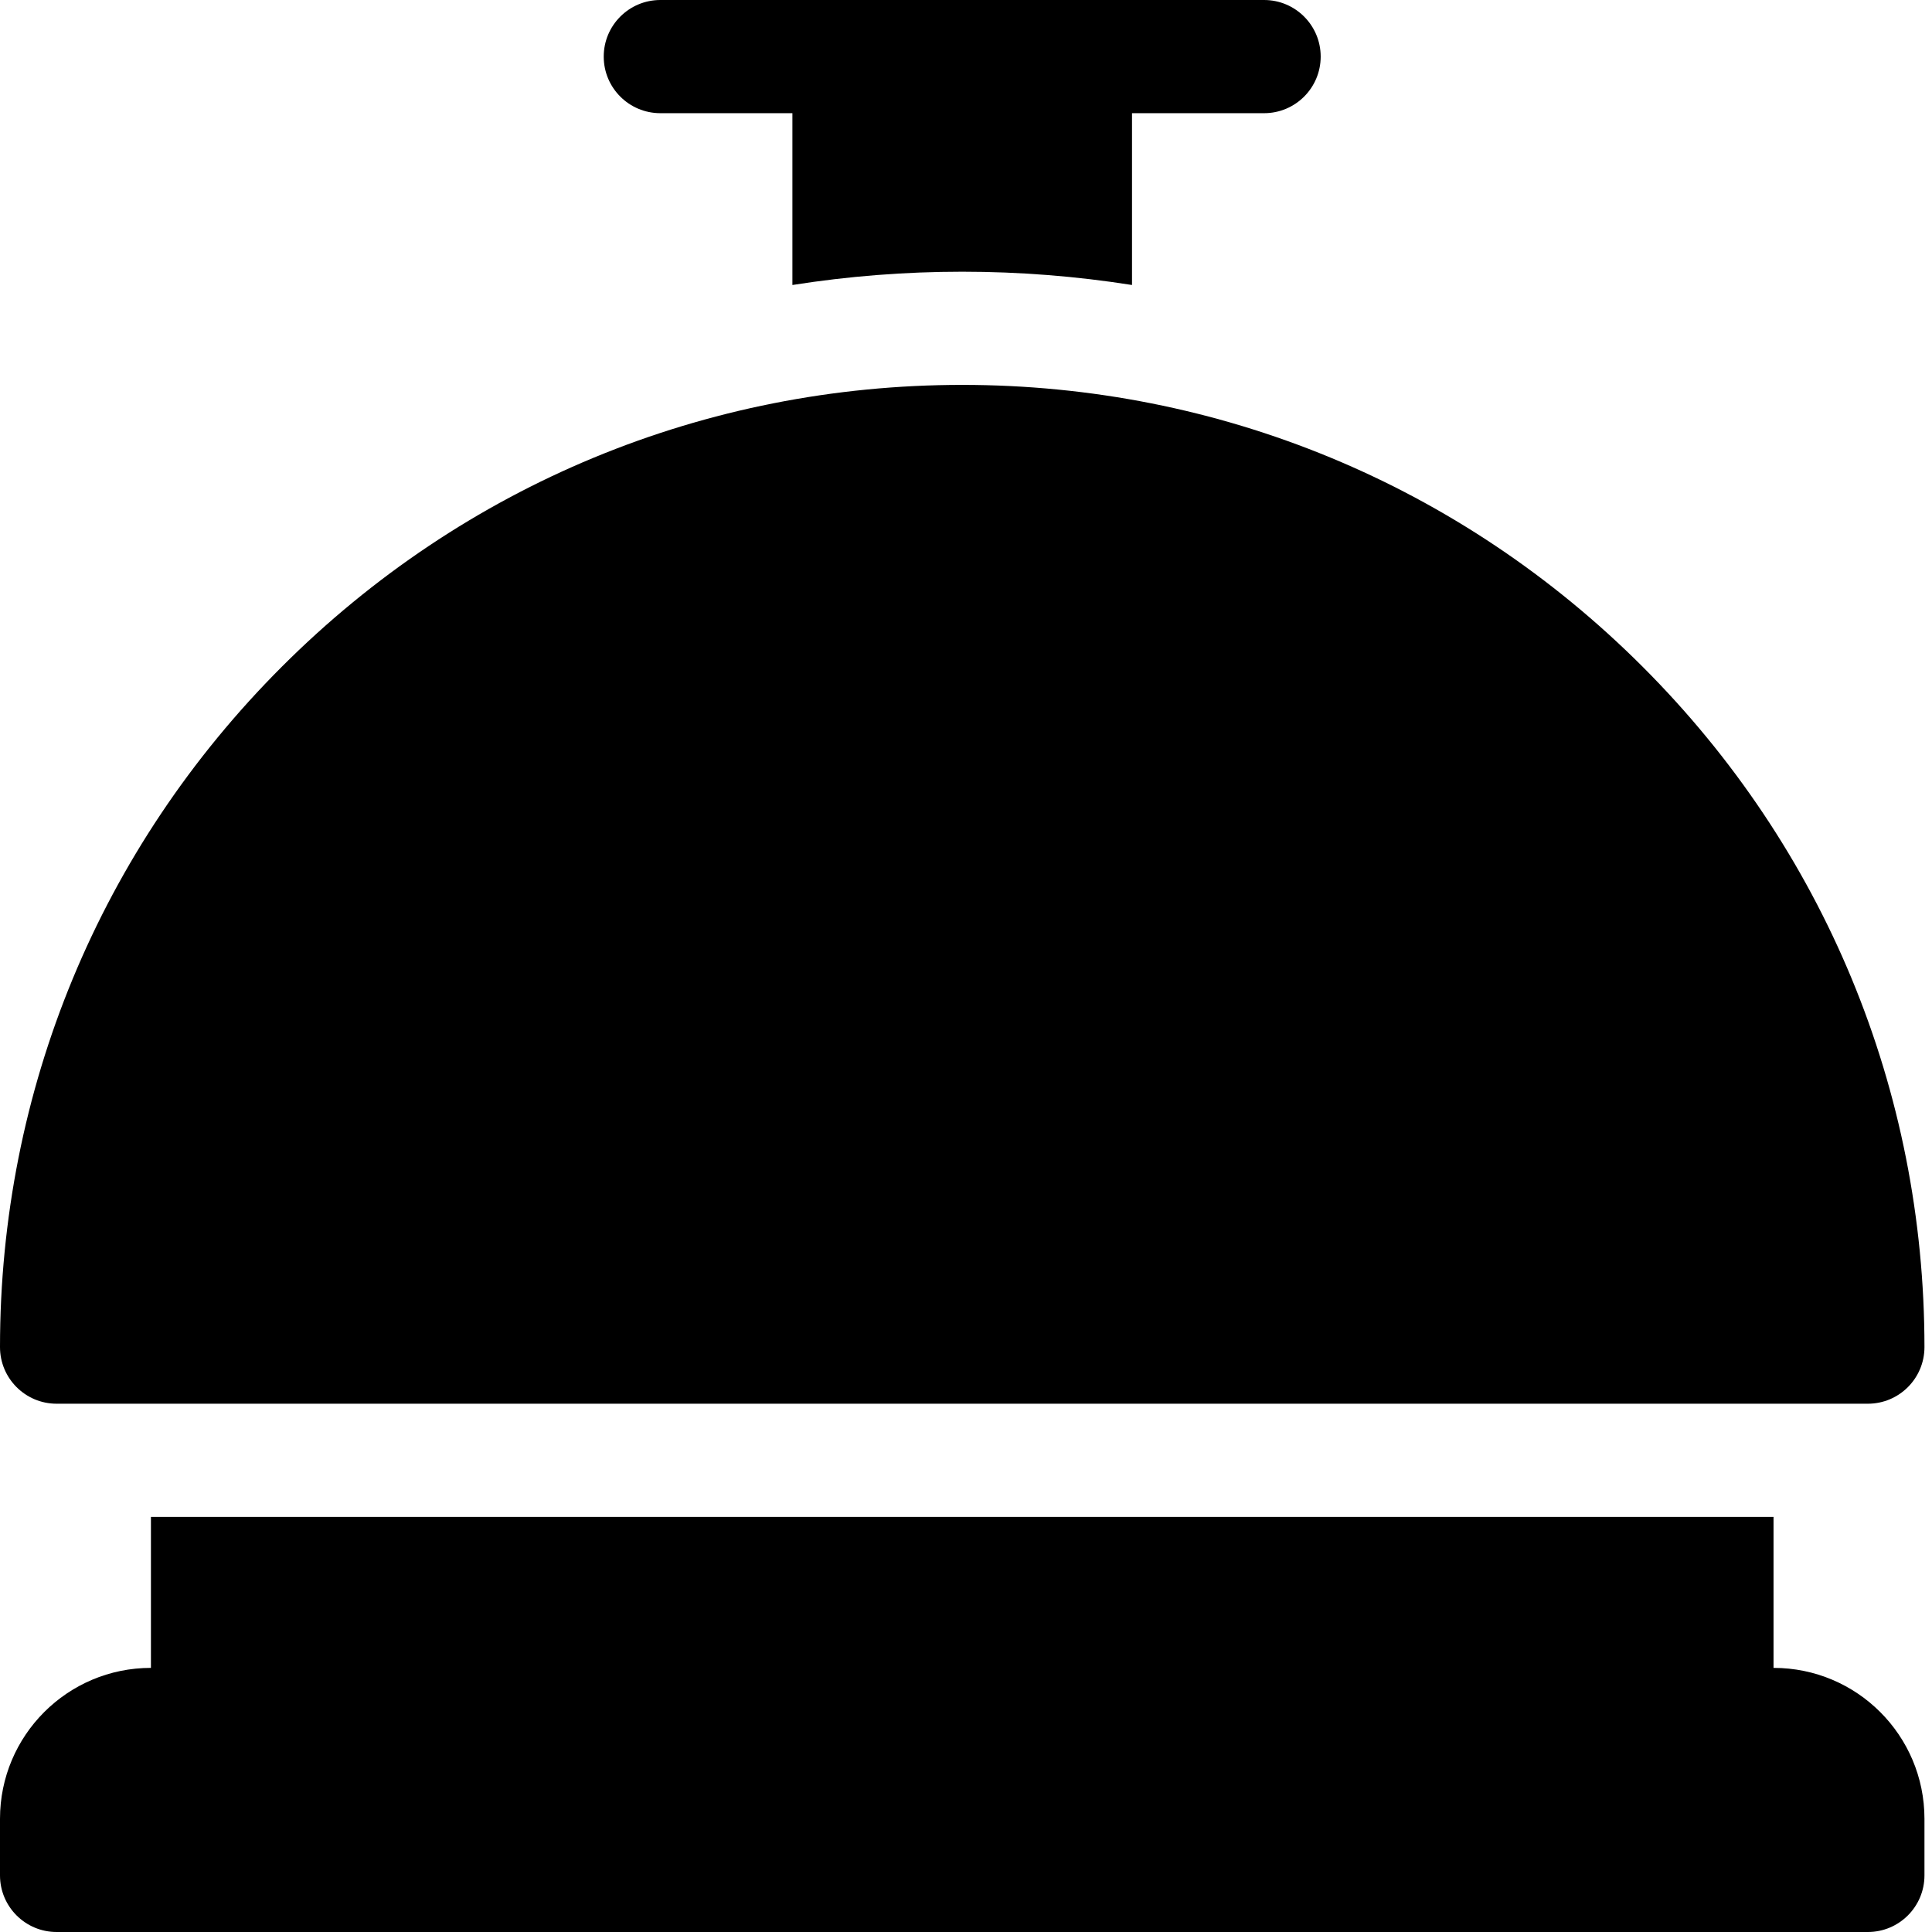
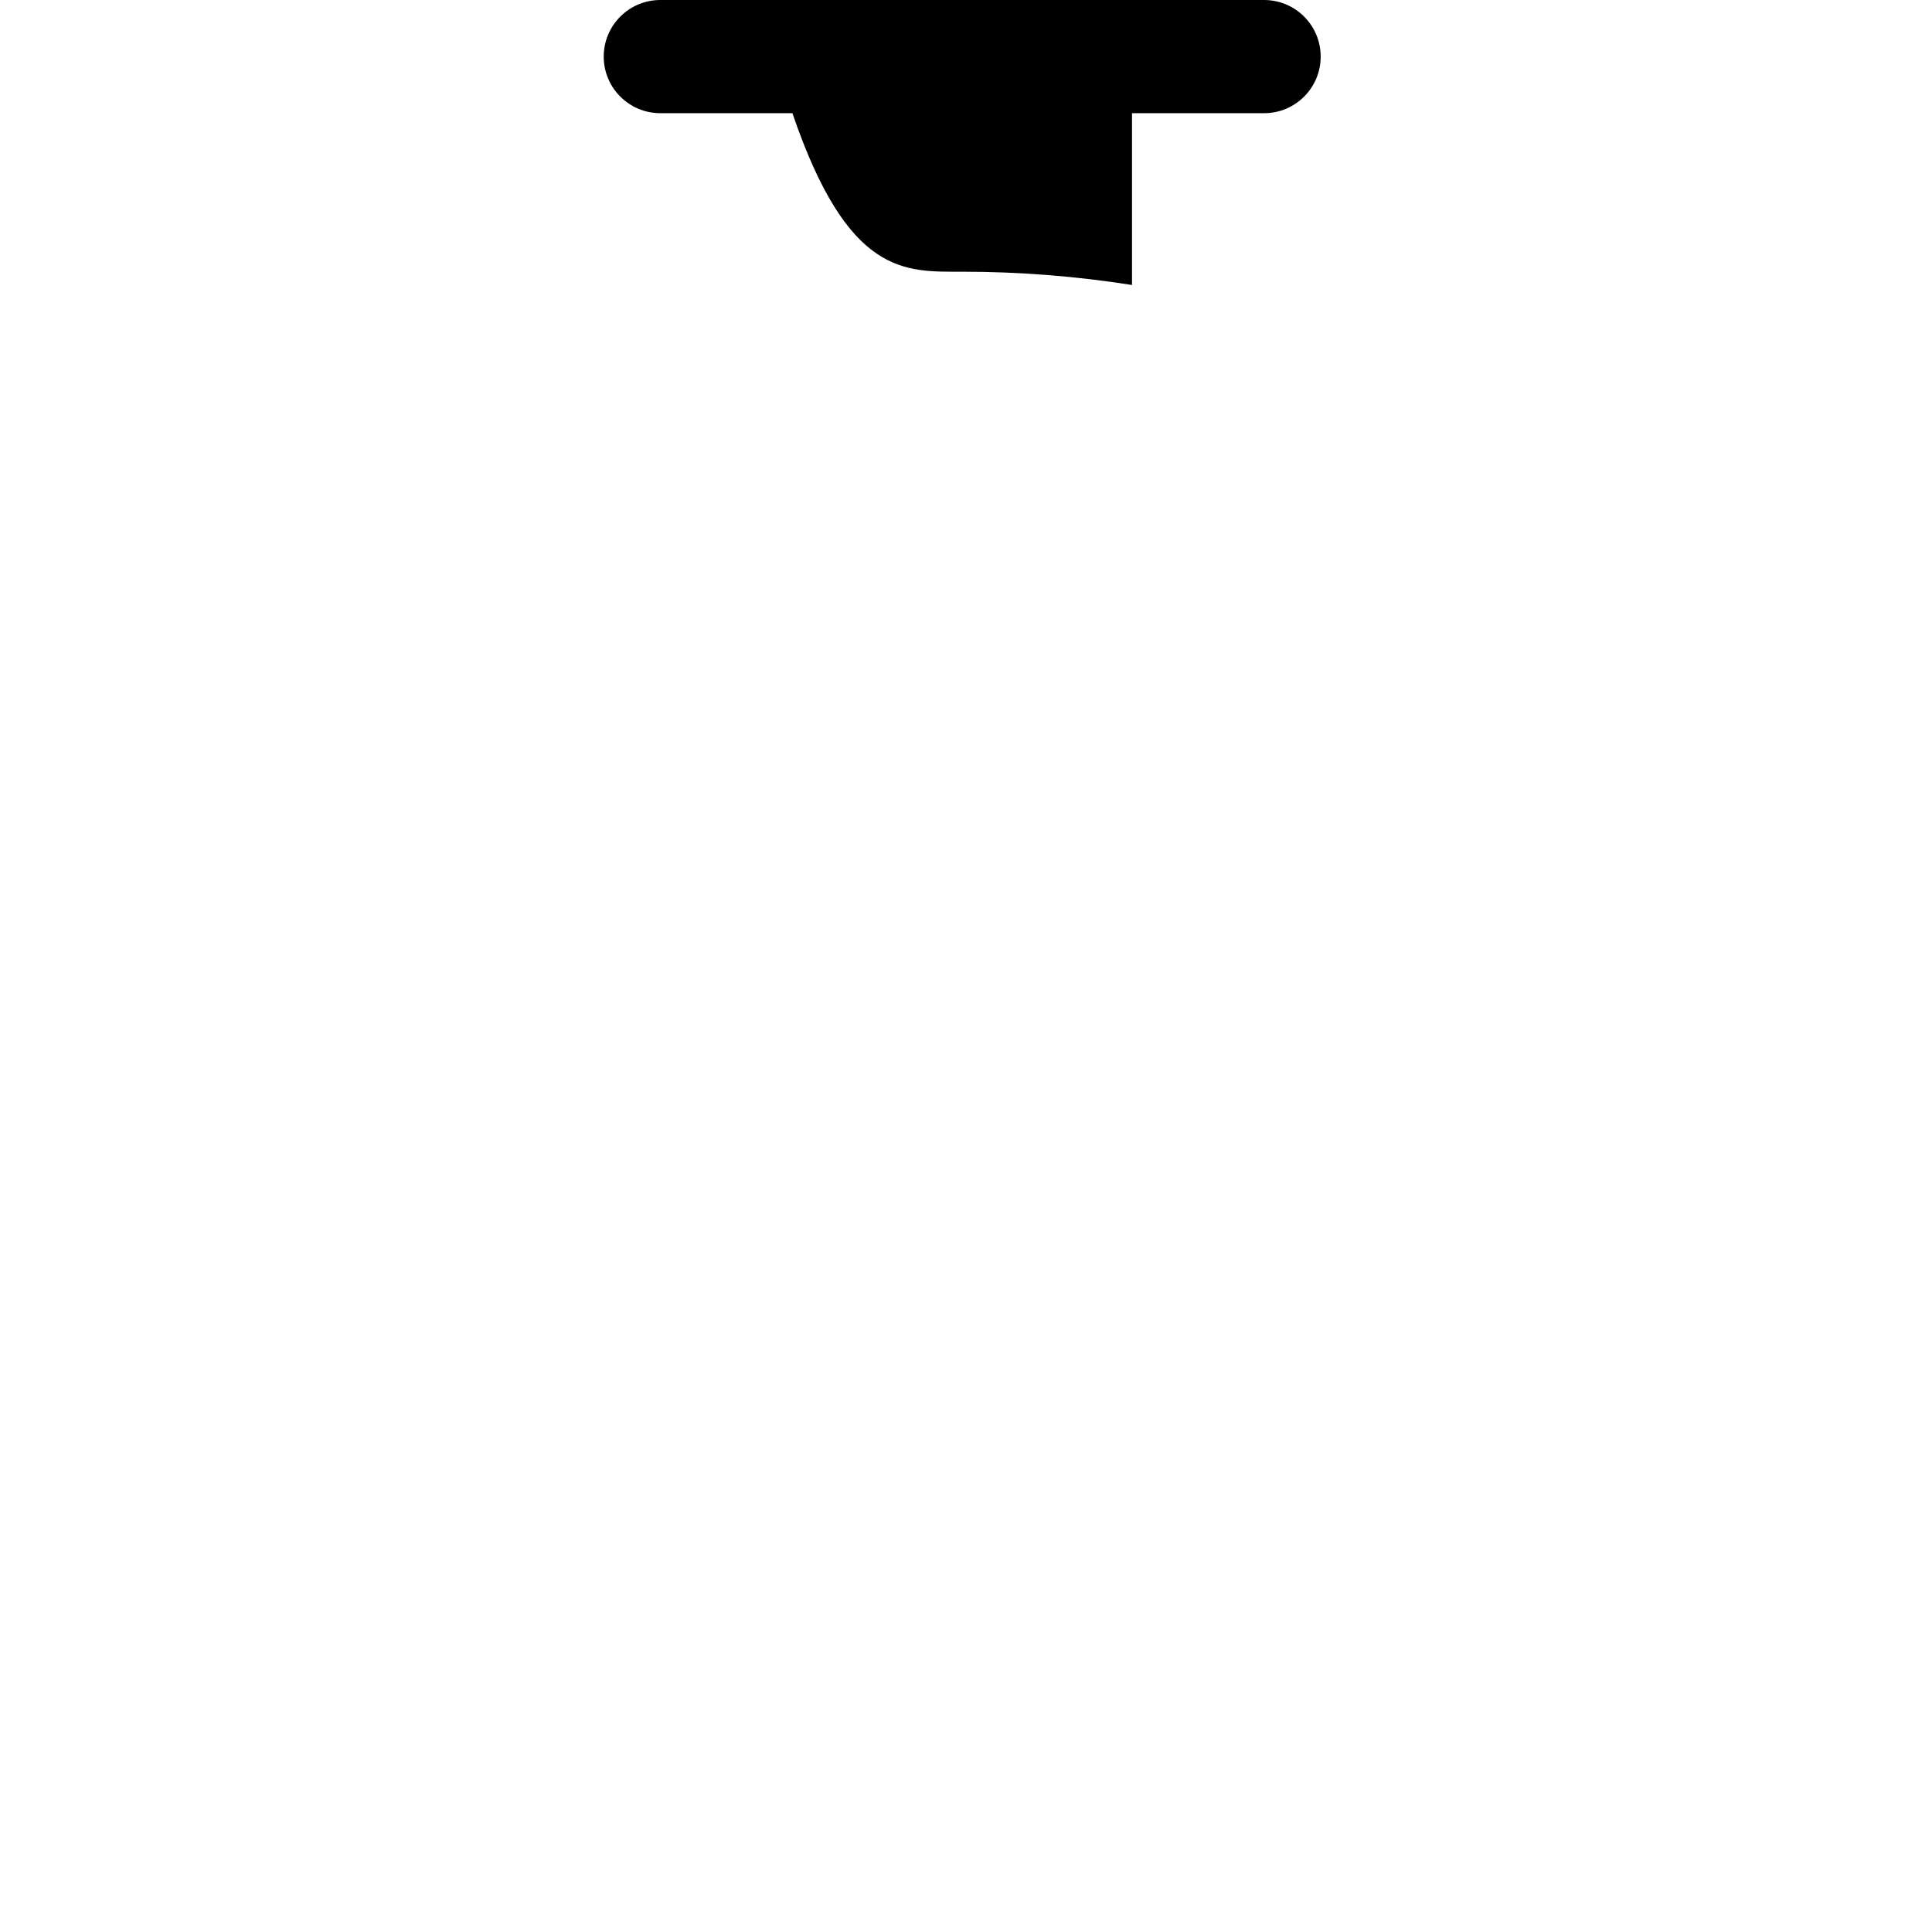
<svg xmlns="http://www.w3.org/2000/svg" width="41" height="41" viewBox="0 0 41 41" fill="none">
-   <path d="M37.637 35.395V32.191H3.203V35.395C1.434 35.395 0 36.829 0 38.598V39.799C0 40.462 0.538 41 1.201 41H39.639C40.302 41 40.84 40.462 40.84 39.799V38.598C40.84 36.829 39.406 35.395 37.637 35.395Z" fill="black" />
-   <path d="M1.201 29.789H39.639C40.302 29.789 40.84 29.251 40.84 28.588C40.84 23.134 38.716 18.006 34.859 14.149C31.002 10.292 25.874 8.168 20.42 8.168C14.966 8.168 9.838 10.292 5.981 14.149C2.124 18.006 0 23.134 0 28.588C0 29.251 0.538 29.789 1.201 29.789Z" fill="black" />
-   <path d="M14.014 2.402H16.816V6.048C17.997 5.862 19.201 5.766 20.42 5.766C21.639 5.766 22.842 5.862 24.023 6.048V2.402H26.826C27.489 2.402 28.027 1.865 28.027 1.201C28.027 0.538 27.489 0 26.826 0H14.014C13.35 0 12.812 0.538 12.812 1.201C12.812 1.865 13.35 2.402 14.014 2.402Z" fill="black" />
+   <path d="M14.014 2.402H16.816C17.997 5.862 19.201 5.766 20.42 5.766C21.639 5.766 22.842 5.862 24.023 6.048V2.402H26.826C27.489 2.402 28.027 1.865 28.027 1.201C28.027 0.538 27.489 0 26.826 0H14.014C13.35 0 12.812 0.538 12.812 1.201C12.812 1.865 13.35 2.402 14.014 2.402Z" fill="black" />
</svg>